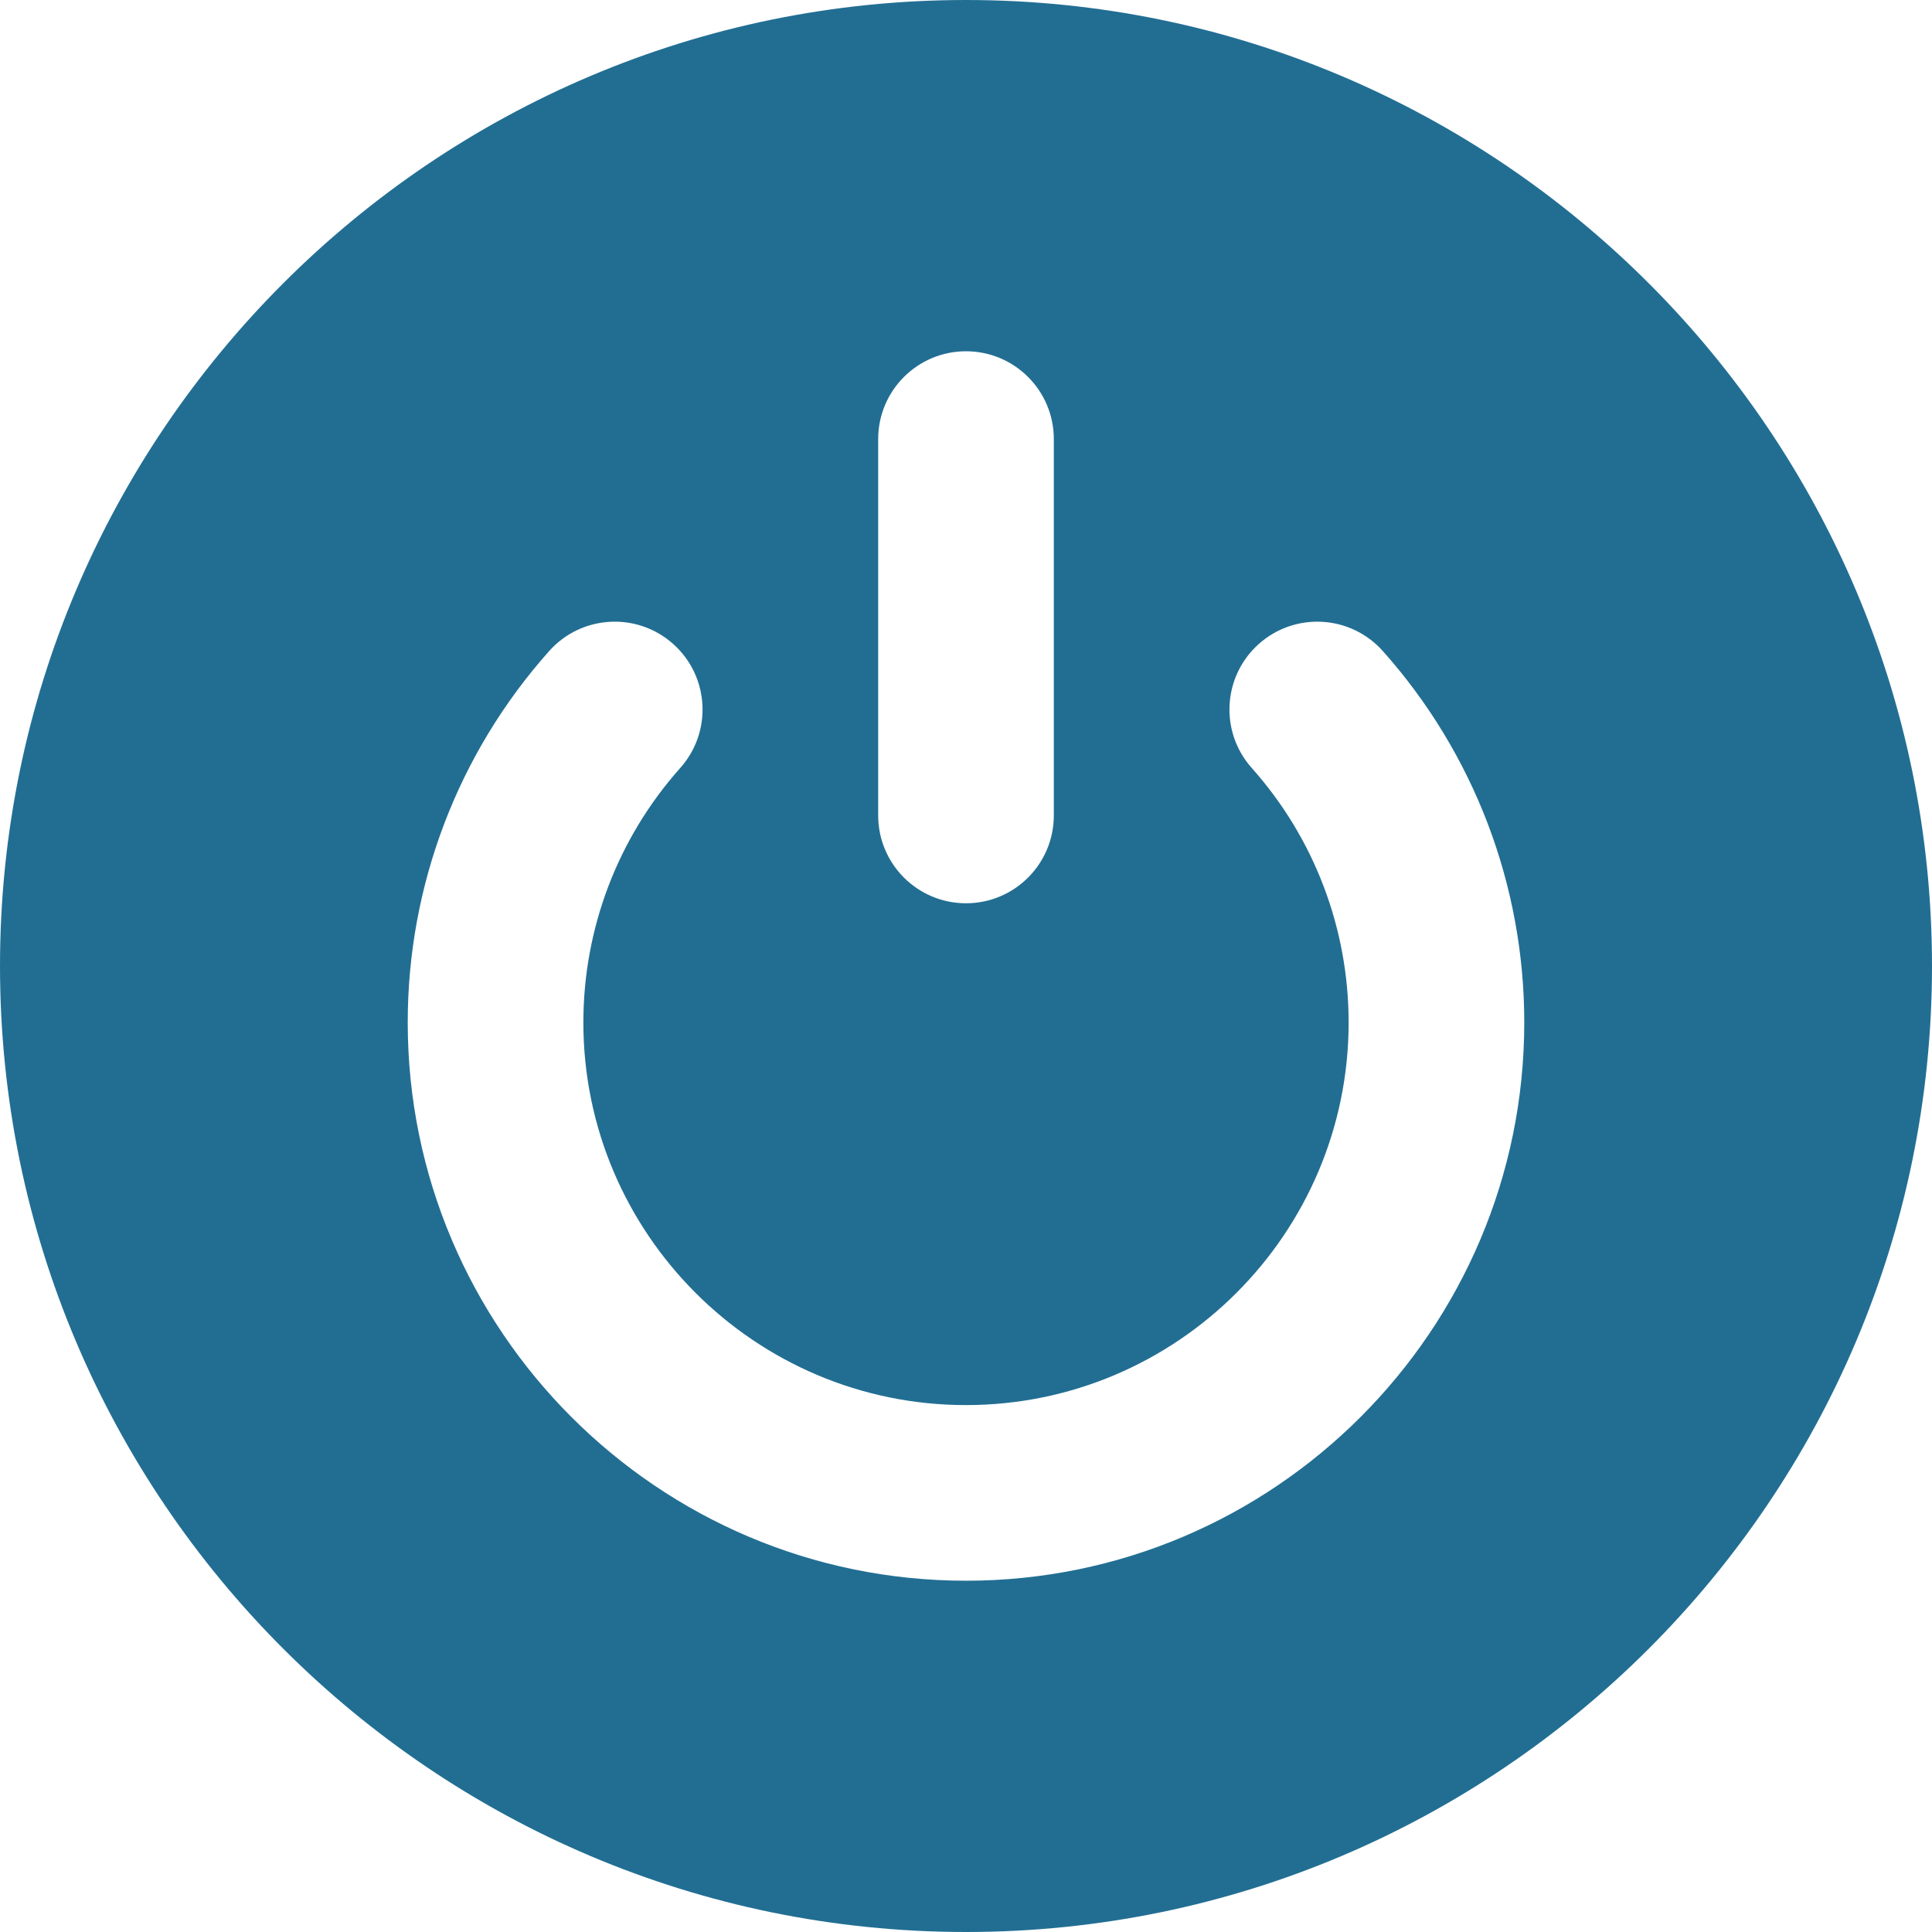
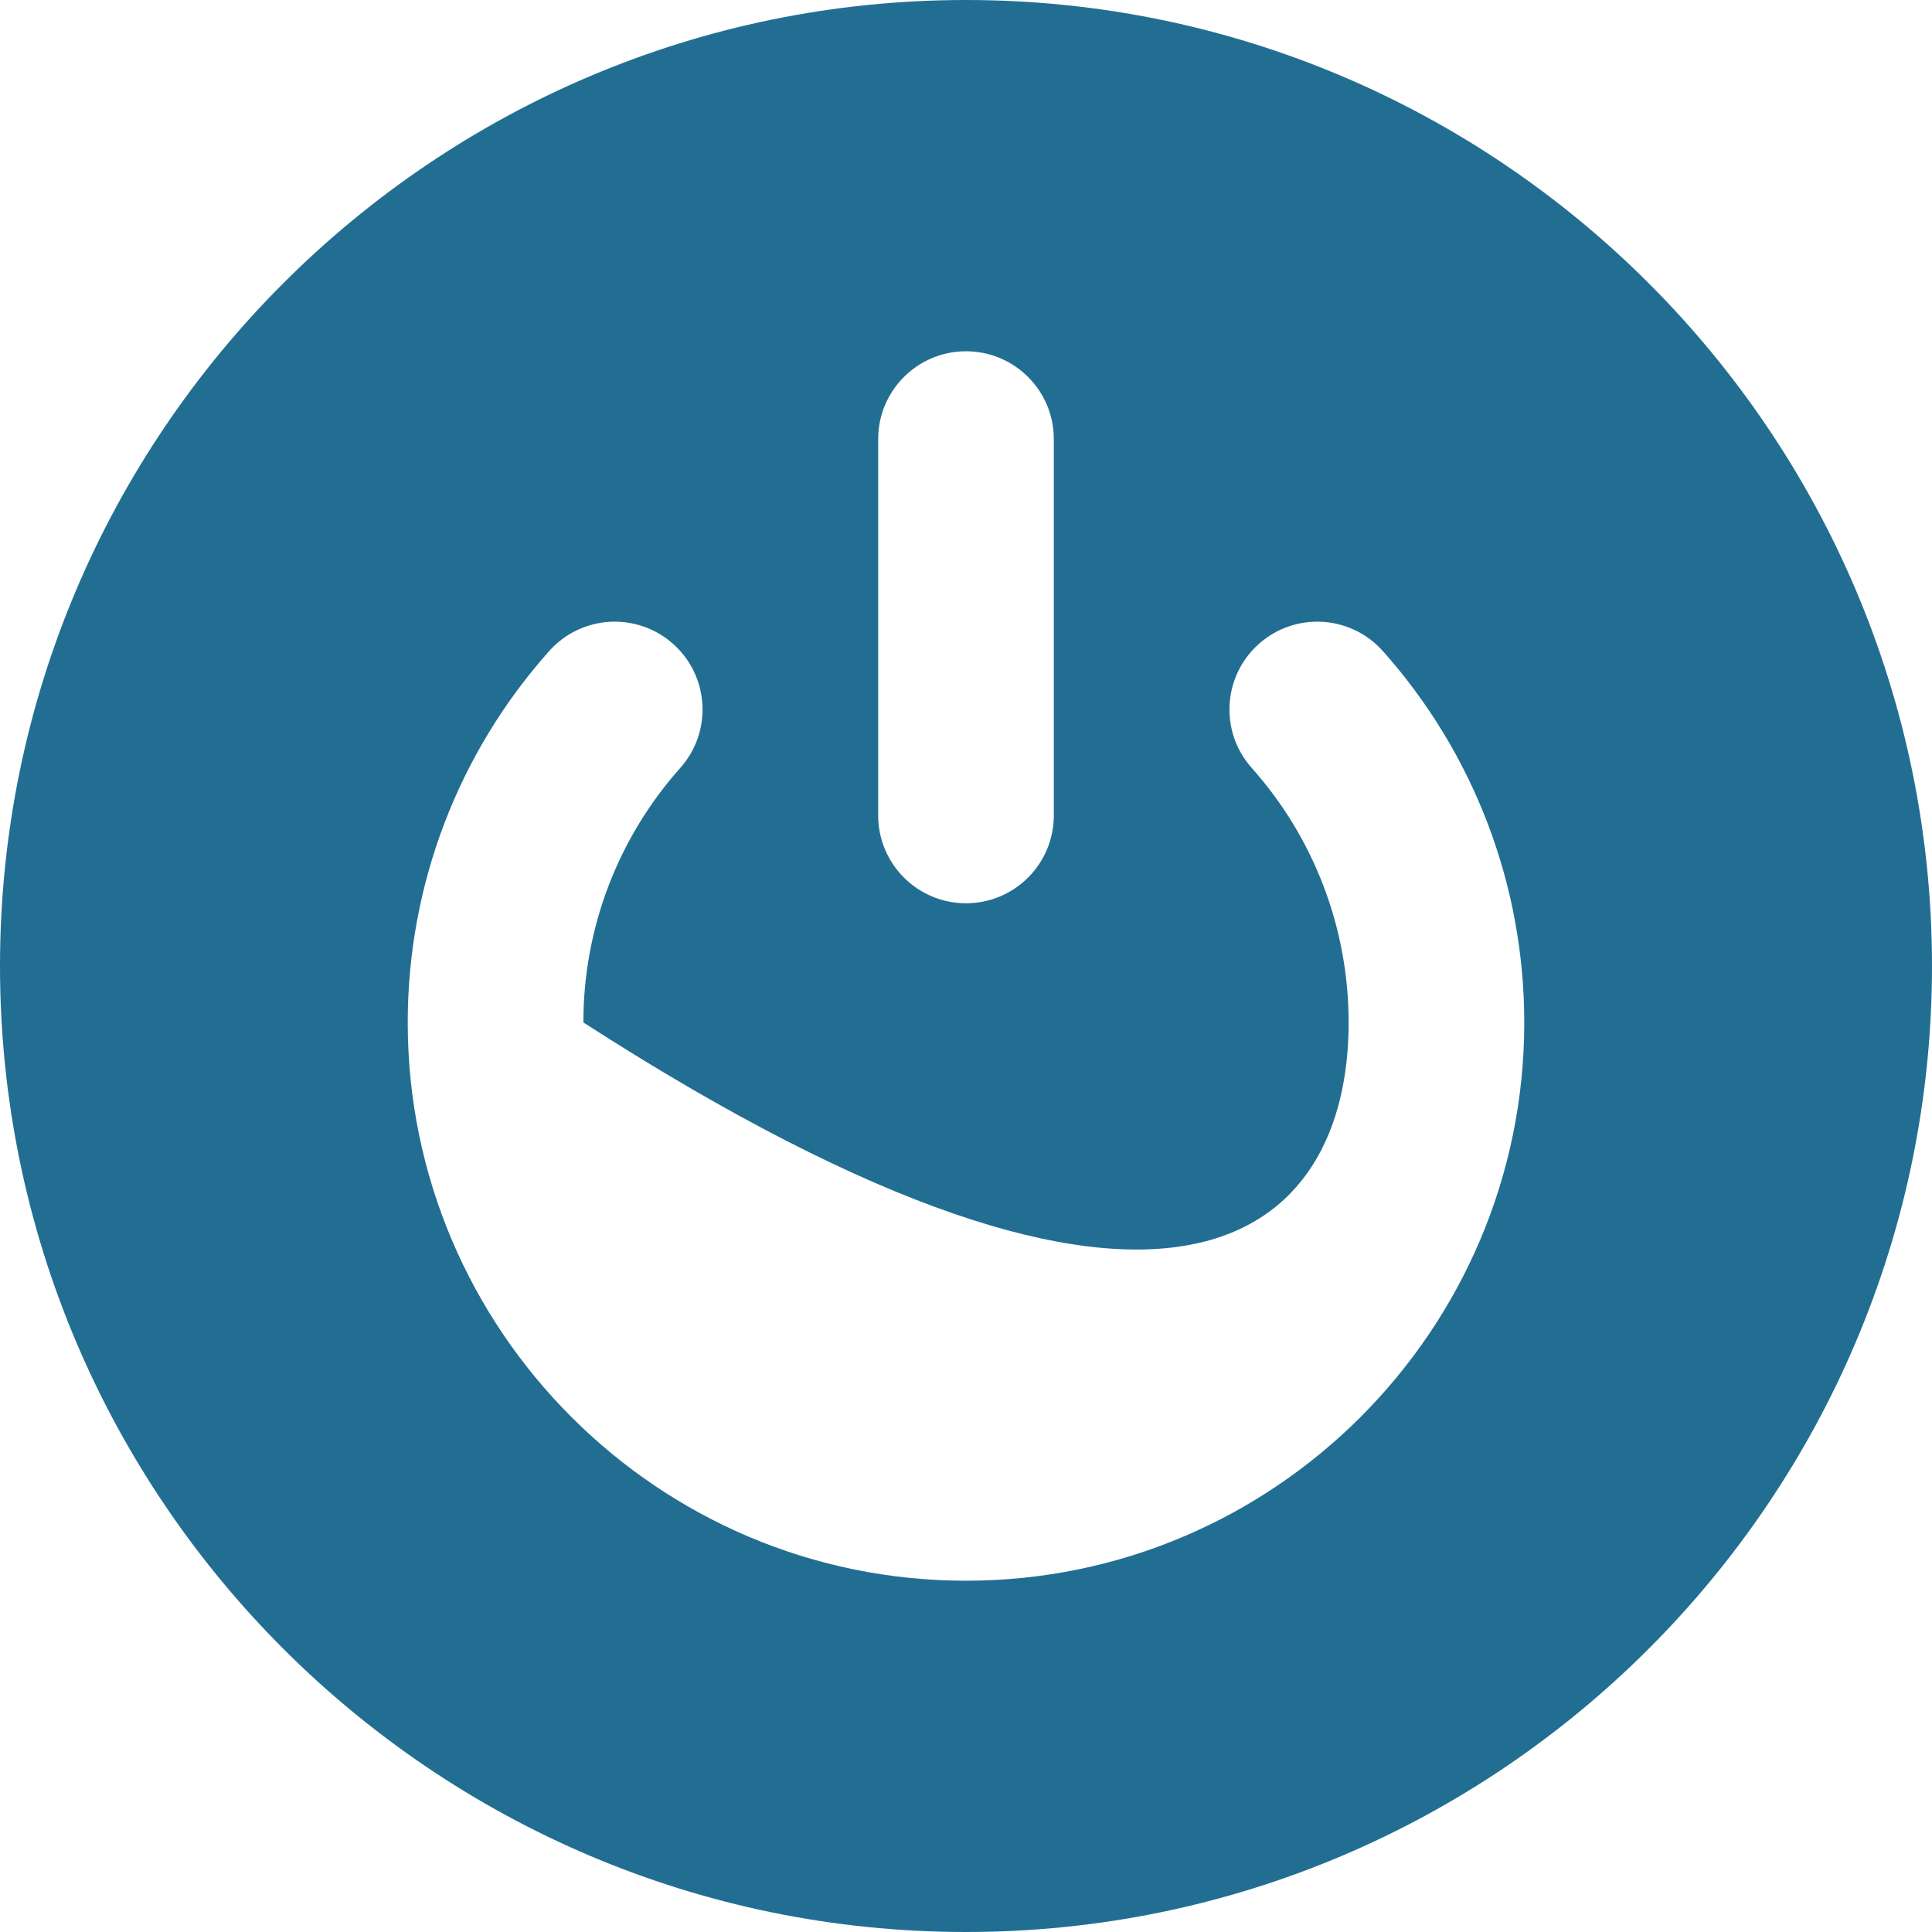
<svg xmlns="http://www.w3.org/2000/svg" viewBox="0 0 800.00 800.00" data-guides="{&quot;vertical&quot;:[],&quot;horizontal&quot;:[]}">
  <defs />
-   <path fill="#226e93" stroke="none" fill-opacity="1" stroke-width="1" stroke-opacity="1" id="tSvg17f78a7099e" title="Path 12" d="M400 0C179.441 0 0 179.441 0 400C0 620.558 179.441 800 400 800C620.559 800 800 620.558 800 400C800 179.441 620.559 0 400 0ZM363.636 181.819C363.636 161.736 379.917 145.455 400 145.455C420.083 145.455 436.364 161.736 436.364 181.819C436.364 233.766 436.364 285.714 436.364 337.661C436.364 357.744 420.083 374.025 400 374.025C379.917 374.025 363.636 357.744 363.636 337.661C363.636 285.714 363.636 233.766 363.636 181.819ZM400 654.545C272.533 654.545 168.831 550.844 168.831 423.377C168.831 366.569 189.631 311.956 227.402 269.587C240.764 254.595 263.75 253.28 278.742 266.644C293.734 280.009 295.053 302.995 281.688 317.984C255.811 347.012 241.559 384.441 241.559 423.377C241.559 510.739 312.636 581.817 400 581.817C487.364 581.817 558.441 510.739 558.441 423.377C558.438 384.444 544.186 347.016 518.309 317.988C504.945 302.995 506.266 280.009 521.258 266.644C536.247 253.281 559.234 254.598 572.602 269.592C610.366 311.958 631.167 366.572 631.169 423.373C631.169 550.844 527.467 654.545 400 654.545Z" />
+   <path fill="#226e93" stroke="none" fill-opacity="1" stroke-width="1" stroke-opacity="1" id="tSvg17f78a7099e" title="Path 12" d="M400 0C179.441 0 0 179.441 0 400C0 620.558 179.441 800 400 800C620.559 800 800 620.558 800 400C800 179.441 620.559 0 400 0ZM363.636 181.819C363.636 161.736 379.917 145.455 400 145.455C420.083 145.455 436.364 161.736 436.364 181.819C436.364 233.766 436.364 285.714 436.364 337.661C436.364 357.744 420.083 374.025 400 374.025C379.917 374.025 363.636 357.744 363.636 337.661C363.636 285.714 363.636 233.766 363.636 181.819ZM400 654.545C272.533 654.545 168.831 550.844 168.831 423.377C168.831 366.569 189.631 311.956 227.402 269.587C240.764 254.595 263.75 253.28 278.742 266.644C293.734 280.009 295.053 302.995 281.688 317.984C255.811 347.012 241.559 384.441 241.559 423.377C487.364 581.817 558.441 510.739 558.441 423.377C558.438 384.444 544.186 347.016 518.309 317.988C504.945 302.995 506.266 280.009 521.258 266.644C536.247 253.281 559.234 254.598 572.602 269.592C610.366 311.958 631.167 366.572 631.169 423.373C631.169 550.844 527.467 654.545 400 654.545Z" />
</svg>